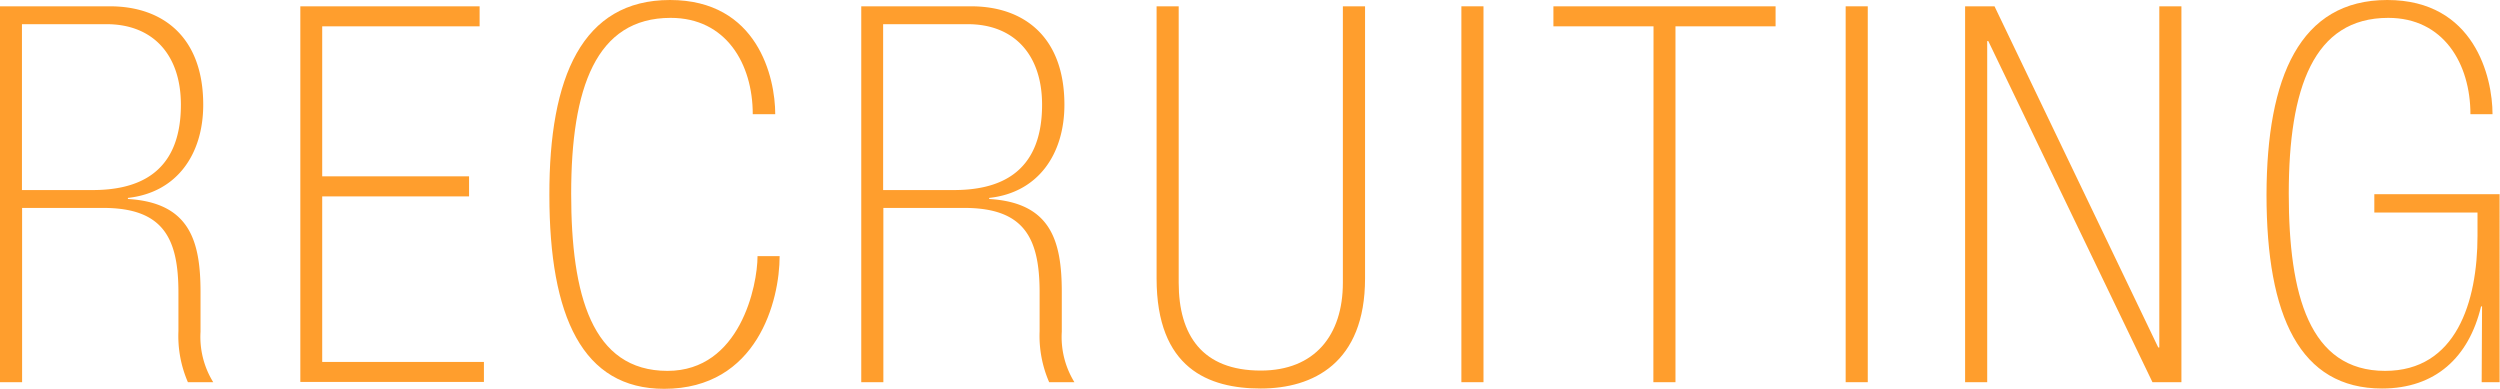
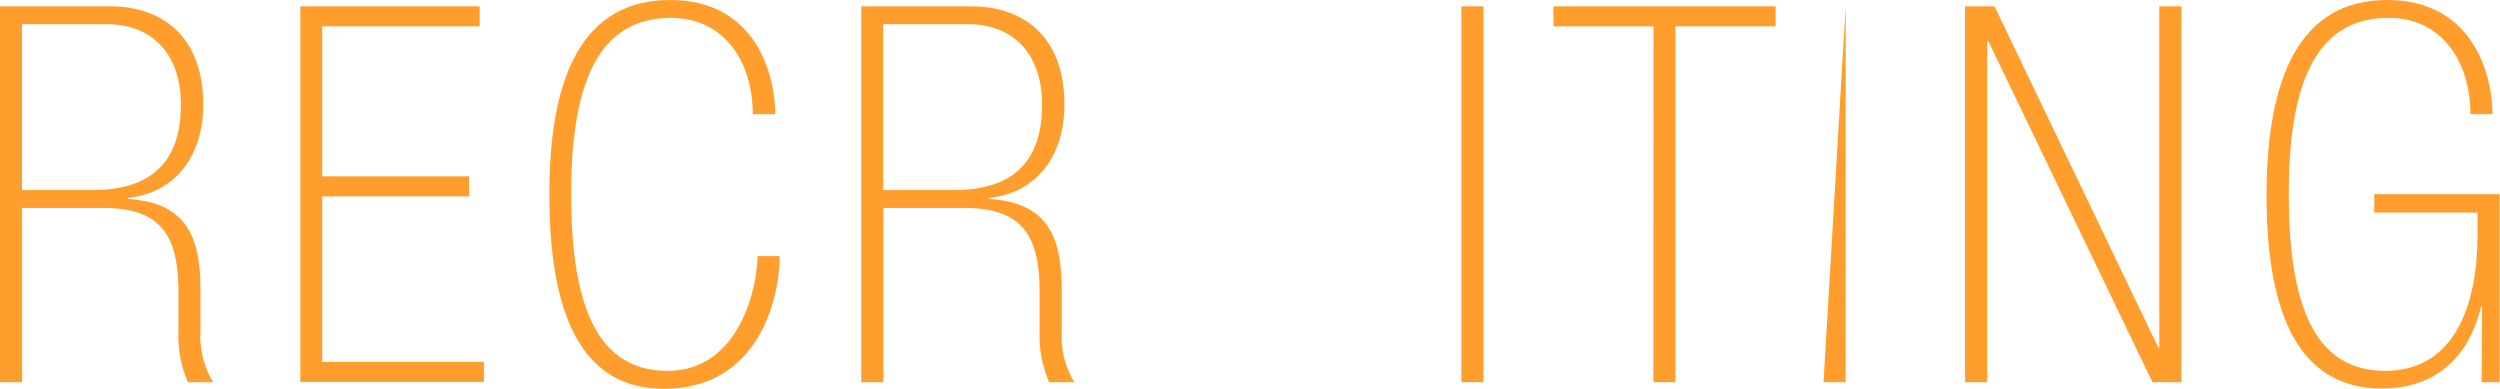
<svg xmlns="http://www.w3.org/2000/svg" viewBox="0 0 324.64 50.45">
  <defs>
    <style>.cls-1{fill:#ff9e2d;}</style>
  </defs>
  <g id="レイヤー_2" data-name="レイヤー 2">
    <g id="文字">
      <path class="cls-1" d="M0,.82H14.29c6.76,0,12.1,3.9,12.1,12.78C26.39,20,23,25,16.61,25.7v.14c8,.48,9.43,5.4,9.43,12.1v5.13a11.18,11.18,0,0,0,1.65,6.56H24.4A15.08,15.08,0,0,1,23.17,43V38c0-7-1.91-11-9.77-11H2.87V49.63H0ZM12,24.68c5.4,0,11.49-1.78,11.49-11.08,0-6.56-3.7-10.46-9.64-10.46h-11V24.68Z" />
      <path class="cls-1" d="M39,.82H62.28v2.6H41.84V22.9H60.91v2.6H41.84V47h21v2.6H39Z" />
      <path class="cls-1" d="M97.75,14.83c0-6.56-3.48-12.51-10.66-12.51-9.71,0-12.92,9.1-12.92,22.84,0,13.12,2.67,23,12.51,23,9.43,0,11.69-11.07,11.69-14.9h2.87c0,5.74-2.87,17.23-15,17.23-10.59,0-14.9-9.37-14.9-25.16C71.3,10,75.61,0,87,0s13.67,10.05,13.67,14.83Z" />
      <path class="cls-1" d="M111.84.82h14.28c6.77,0,12.1,3.9,12.1,12.78,0,6.43-3.42,11.42-9.77,12.1v.14c8,.48,9.43,5.4,9.43,12.1v5.13a11.18,11.18,0,0,0,1.64,6.56h-3.28A15.08,15.08,0,0,1,135,43V38c0-7-1.91-11-9.78-11H114.71V49.63h-2.87Zm12,23.86c5.4,0,11.48-1.78,11.48-11.08,0-6.56-3.69-10.46-9.64-10.46h-11V24.68Z" />
-       <path class="cls-1" d="M153.06,36.71c0,6.83,3.07,11.41,10.66,11.41,7,0,10.66-4.58,10.66-11.41V.82h2.88V36.16c0,11-6.77,14.29-13.54,14.29s-13.53-2.6-13.53-14.29V.82h2.87Z" />
      <path class="cls-1" d="M189.77.82h2.87V49.63h-2.87Z" />
      <path class="cls-1" d="M214.72,3.42h-13V.82h28.85v2.6h-13V49.63h-2.87Z" />
-       <path class="cls-1" d="M239.67.82h2.87V49.63h-2.87Z" />
+       <path class="cls-1" d="M239.67.82V49.63h-2.87Z" />
      <path class="cls-1" d="M259,.82l21.26,44.3h.14V.82h2.87V49.63h-3.76L258.19,5.33h-.14v44.3h-2.87V.82Z" />
      <path class="cls-1" d="M322.31,39.79h-.13c-1.58,6.63-5.95,10.66-12.86,10.66-10.66,0-15-9.37-15-25.16C294.35,10,298.66,0,310,0s13.67,10.05,13.67,14.83h-2.87c0-6.56-3.49-12.51-10.67-12.51-9.7,0-12.92,9.1-12.92,22.84,0,13.12,2.67,23,12.51,23,9.23,0,12-8.95,12-17.56v-3h-13.4V25.22h16.27V49.63h-2.33Z" />
    </g>
  </g>
</svg>